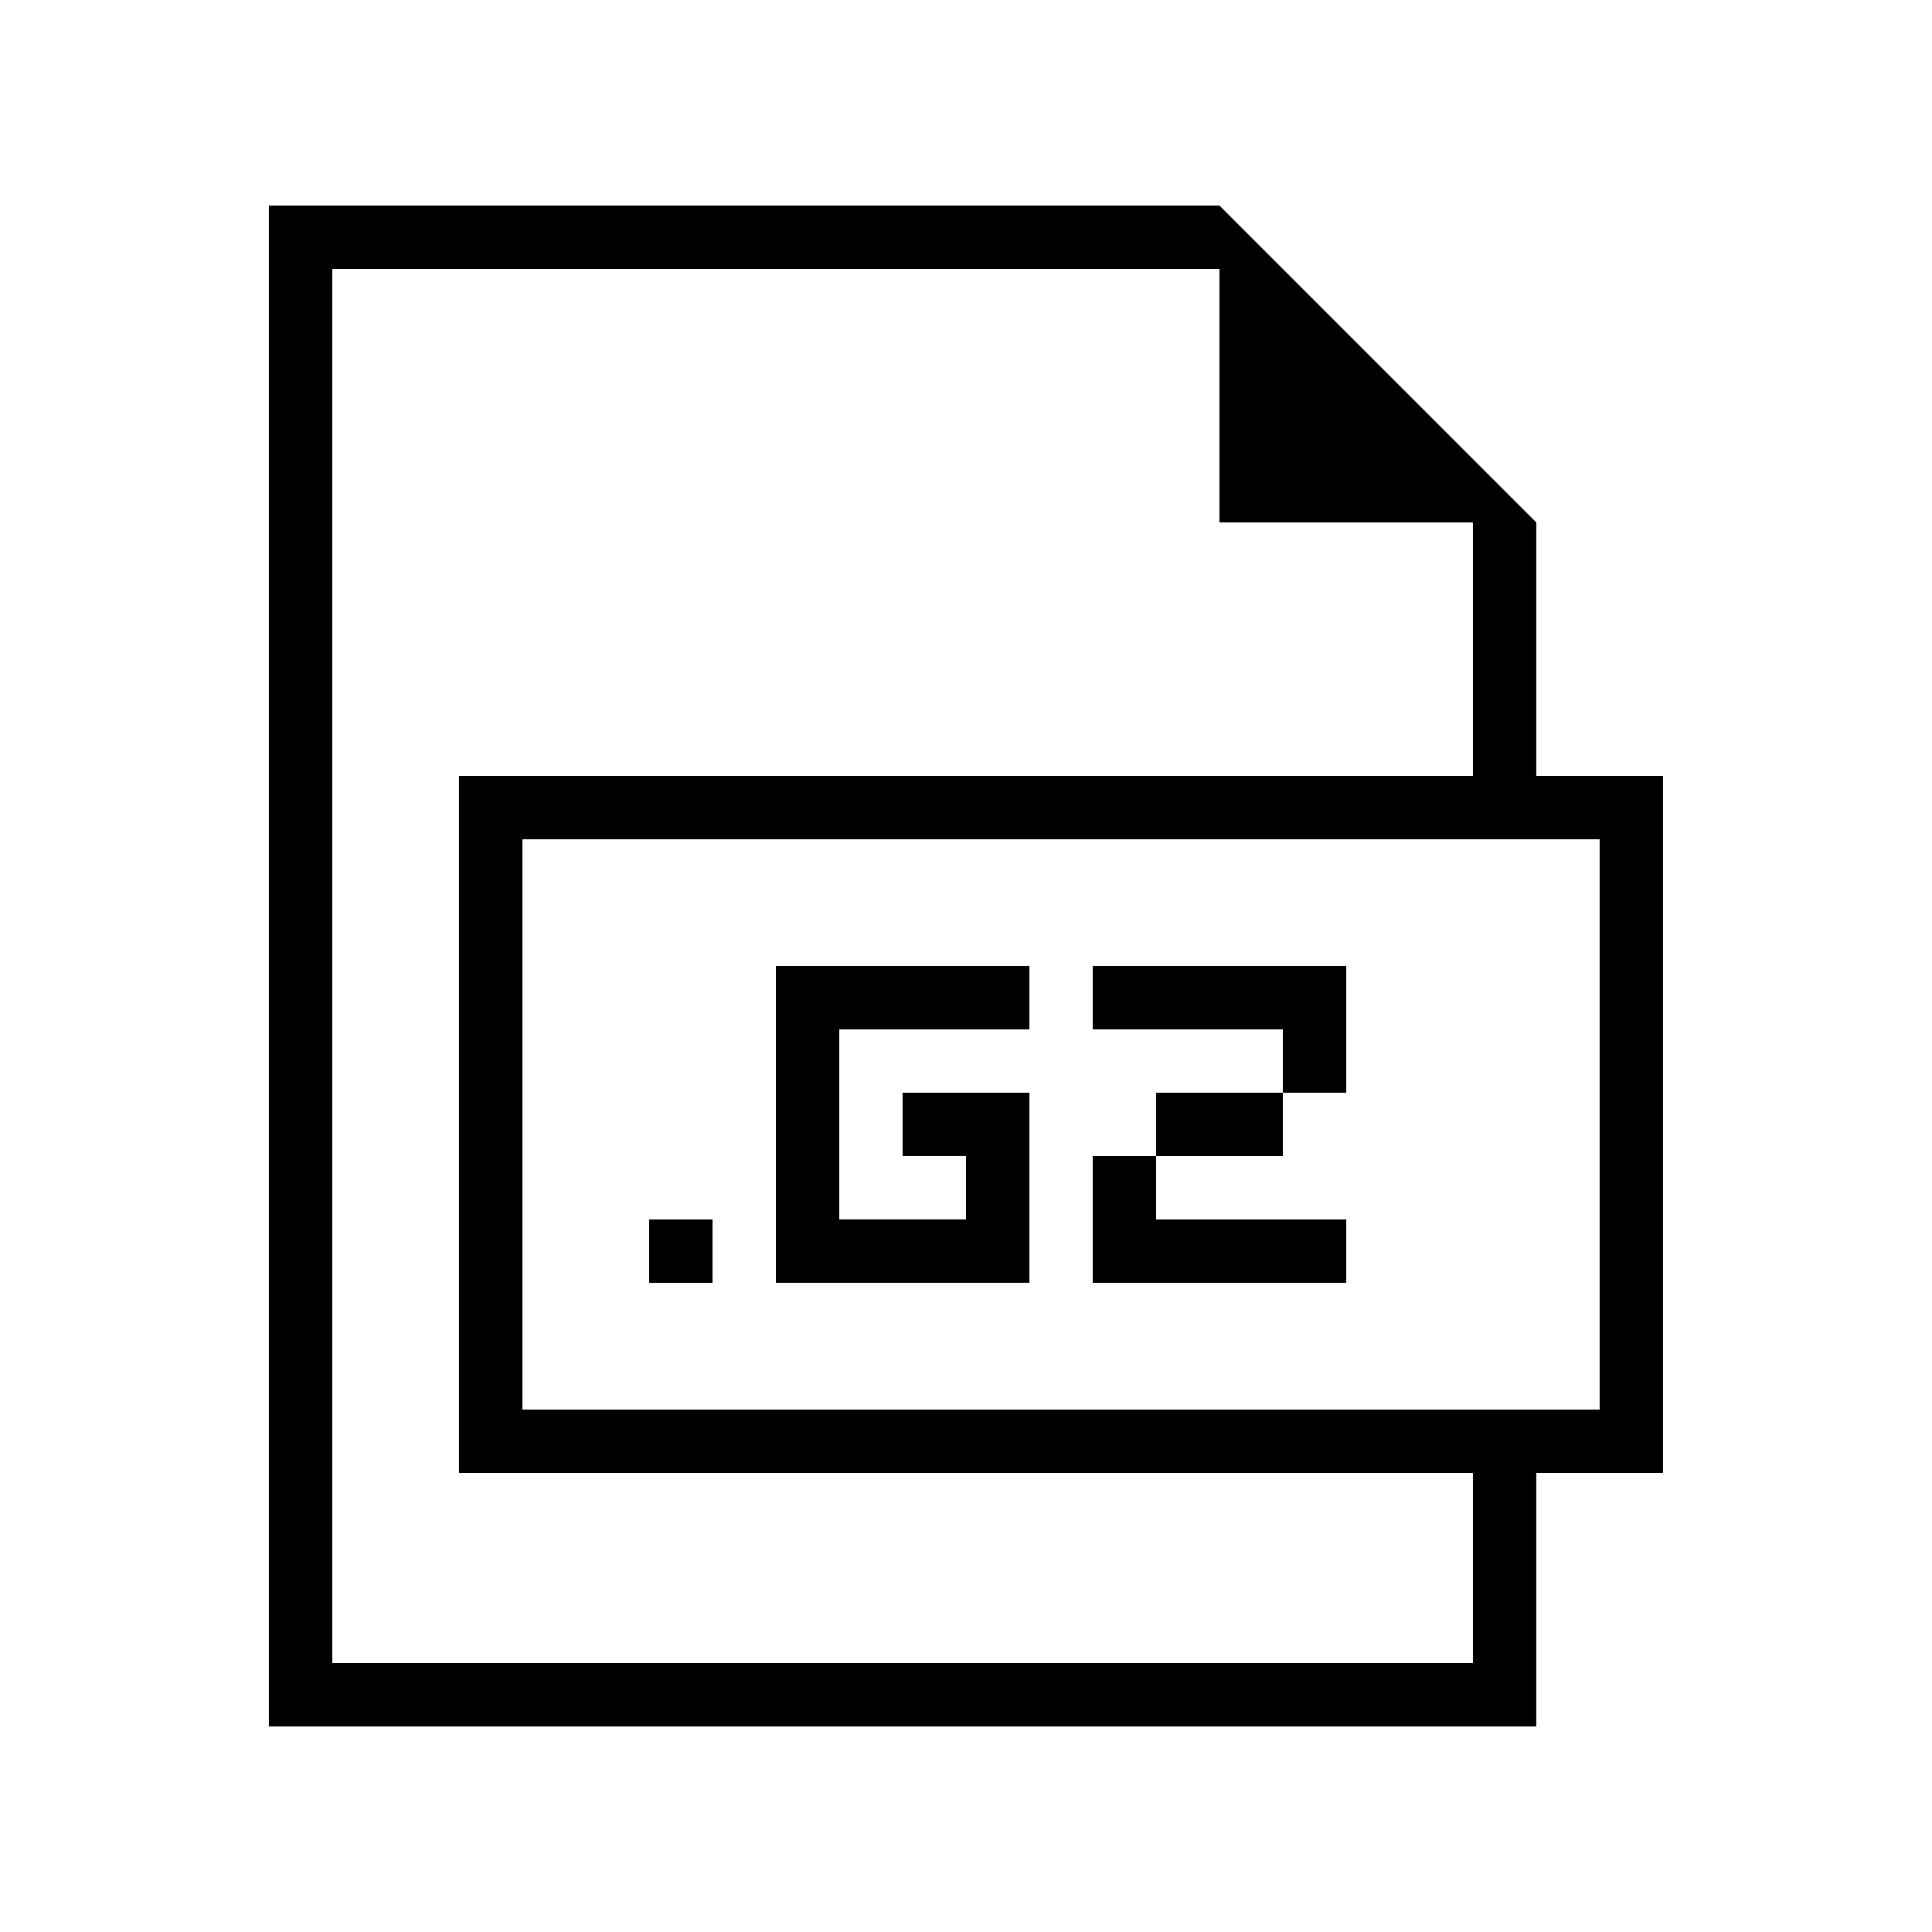
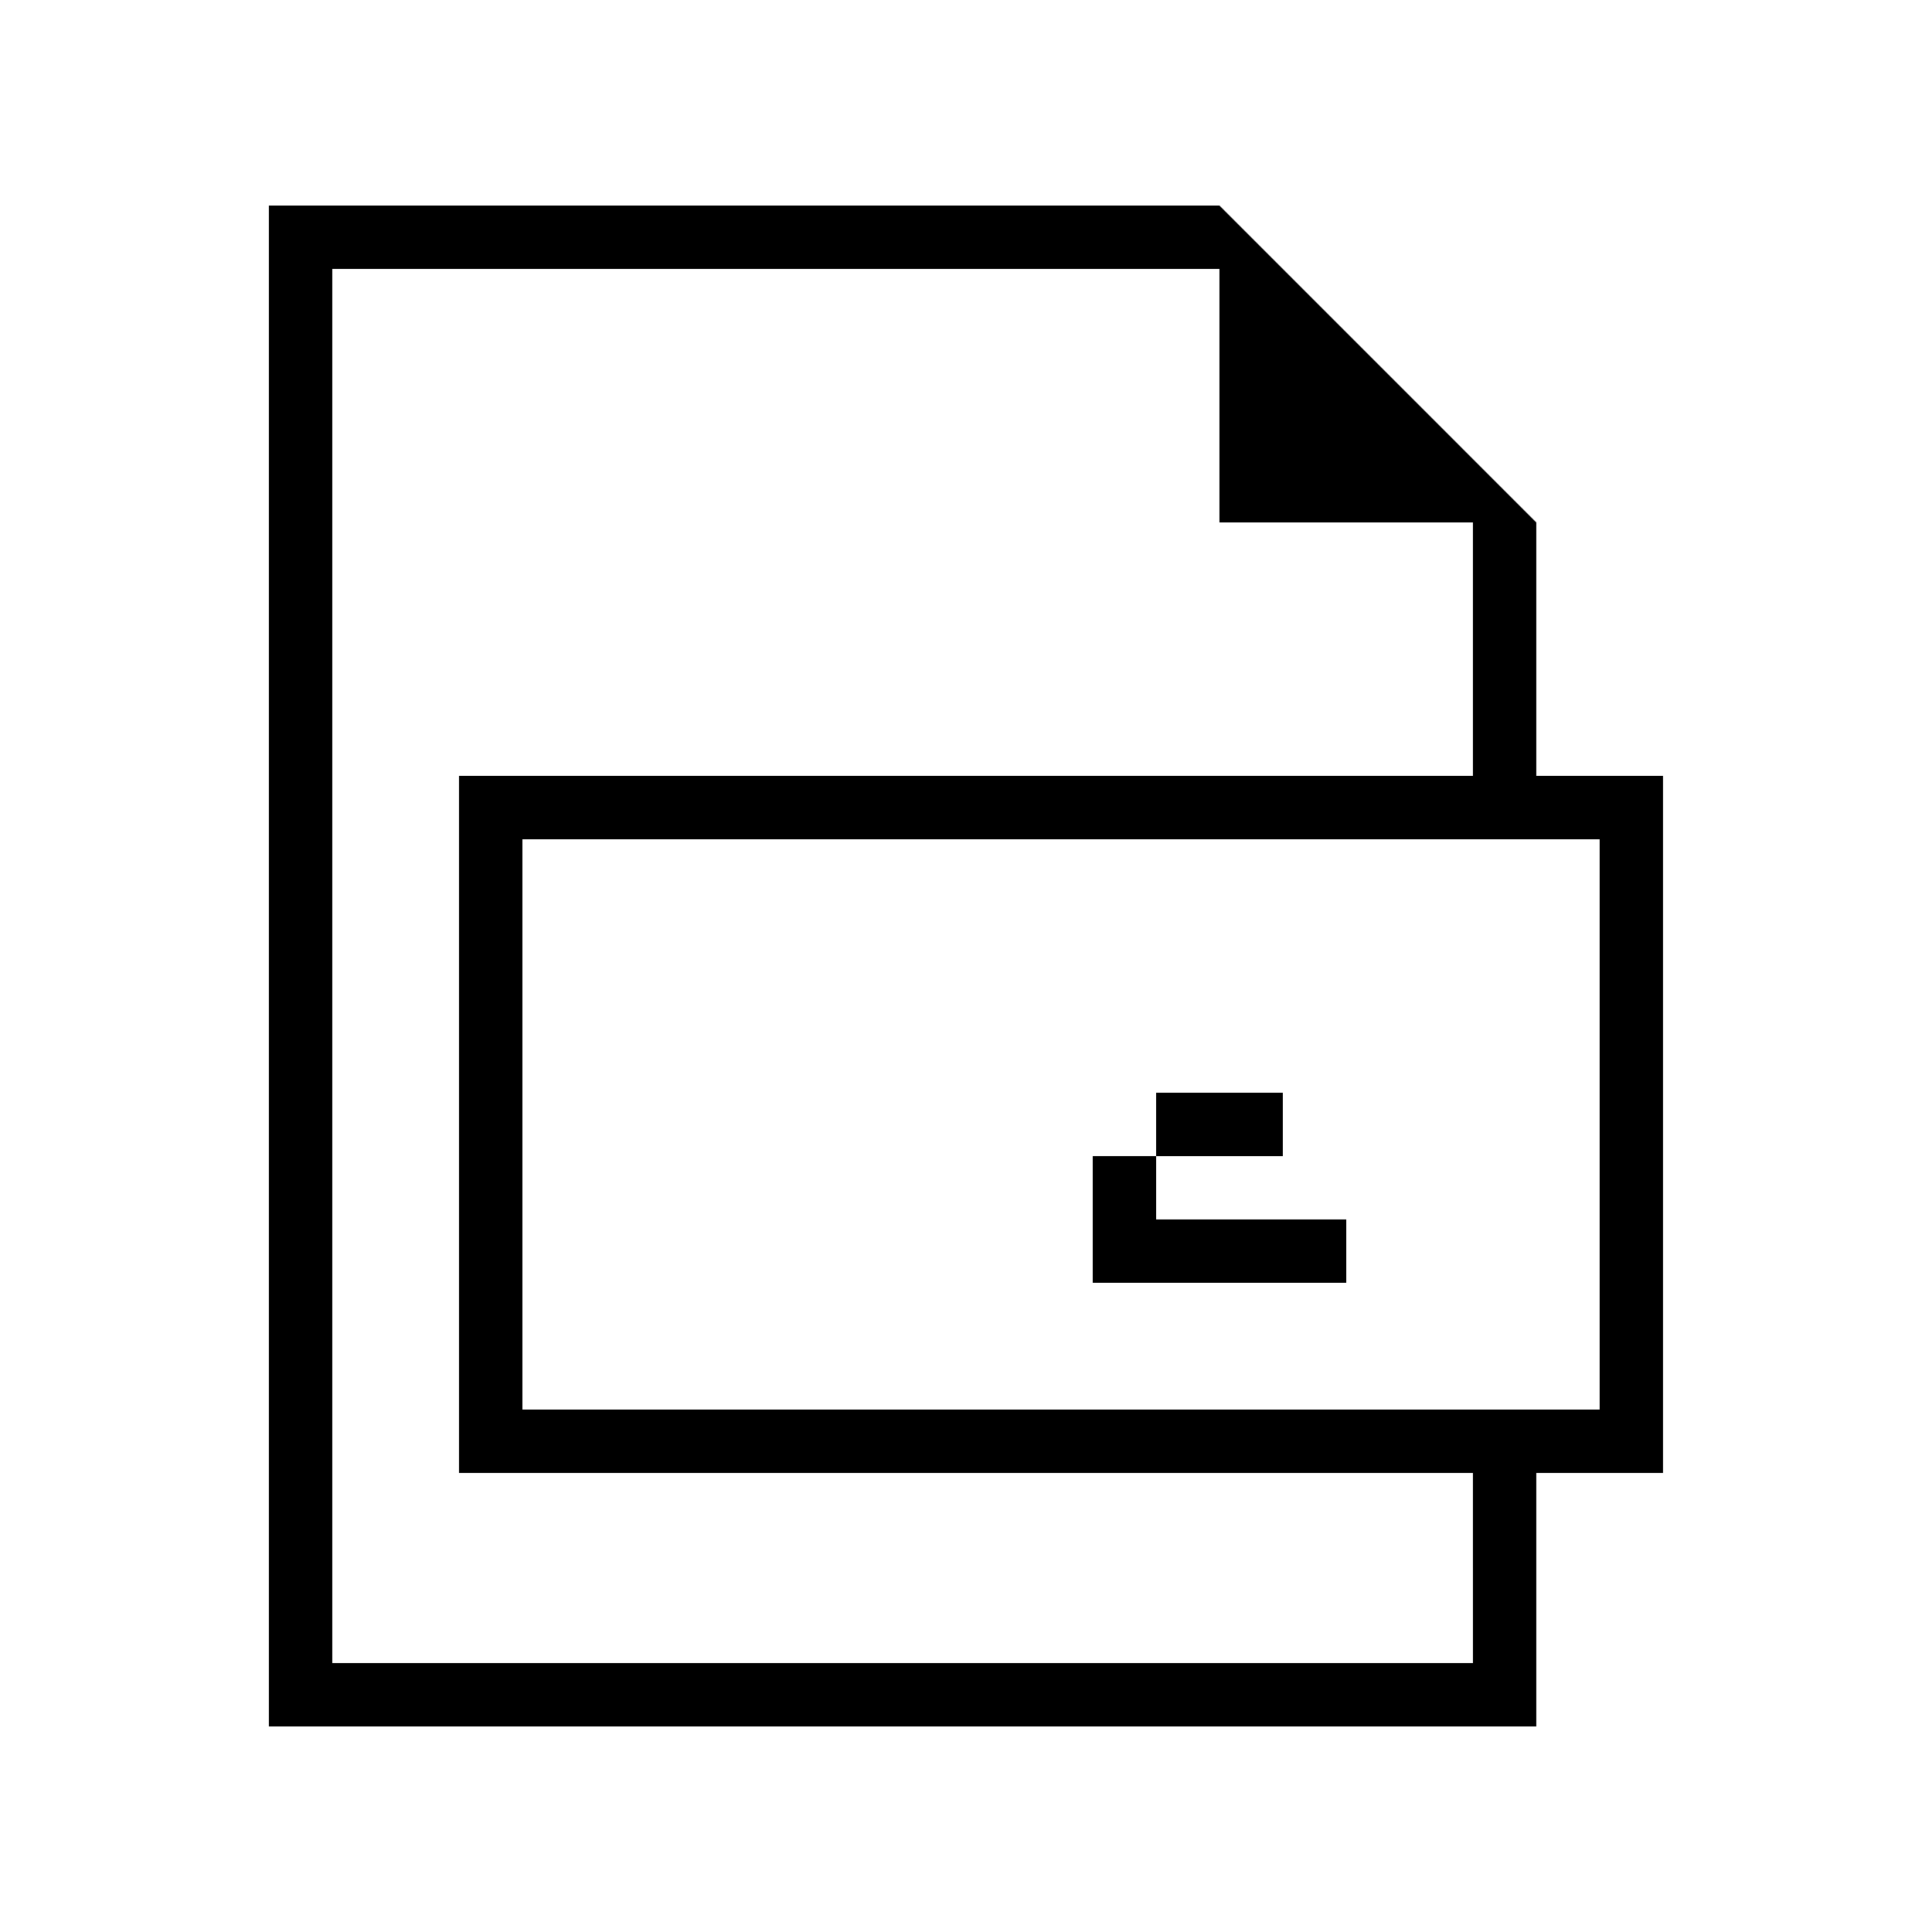
<svg xmlns="http://www.w3.org/2000/svg" fill="#000000" width="800px" height="800px" version="1.1" viewBox="144 144 512 512">
  <g>
    <path d="m467.17 198.48h-251.91v403.05h335.87v-67.176h33.586v-184.73h-33.586v-67.176zm67.176 386.25h-302.29v-369.46h235.11v67.176h67.176v67.176h-268.7v184.73h268.7zm33.586-218.32v151.14h-285.49v-151.14z" />
-     <path d="m316.03 467.17h16.793v16.793h-16.793z" />
    <path d="m450.38 433.59h33.586v16.793h-33.586z" />
-     <path d="m433.59 416.79h50.379v16.793h16.797v-33.586h-67.176z" />
    <path d="m433.59 483.96h67.176v-16.793h-50.383v-16.793h-16.793z" />
-     <path d="m349.62 483.96h67.176v-50.379h-33.59v16.793h16.797v16.793h-33.59v-50.379h50.383v-16.793h-67.176z" />
  </g>
</svg>